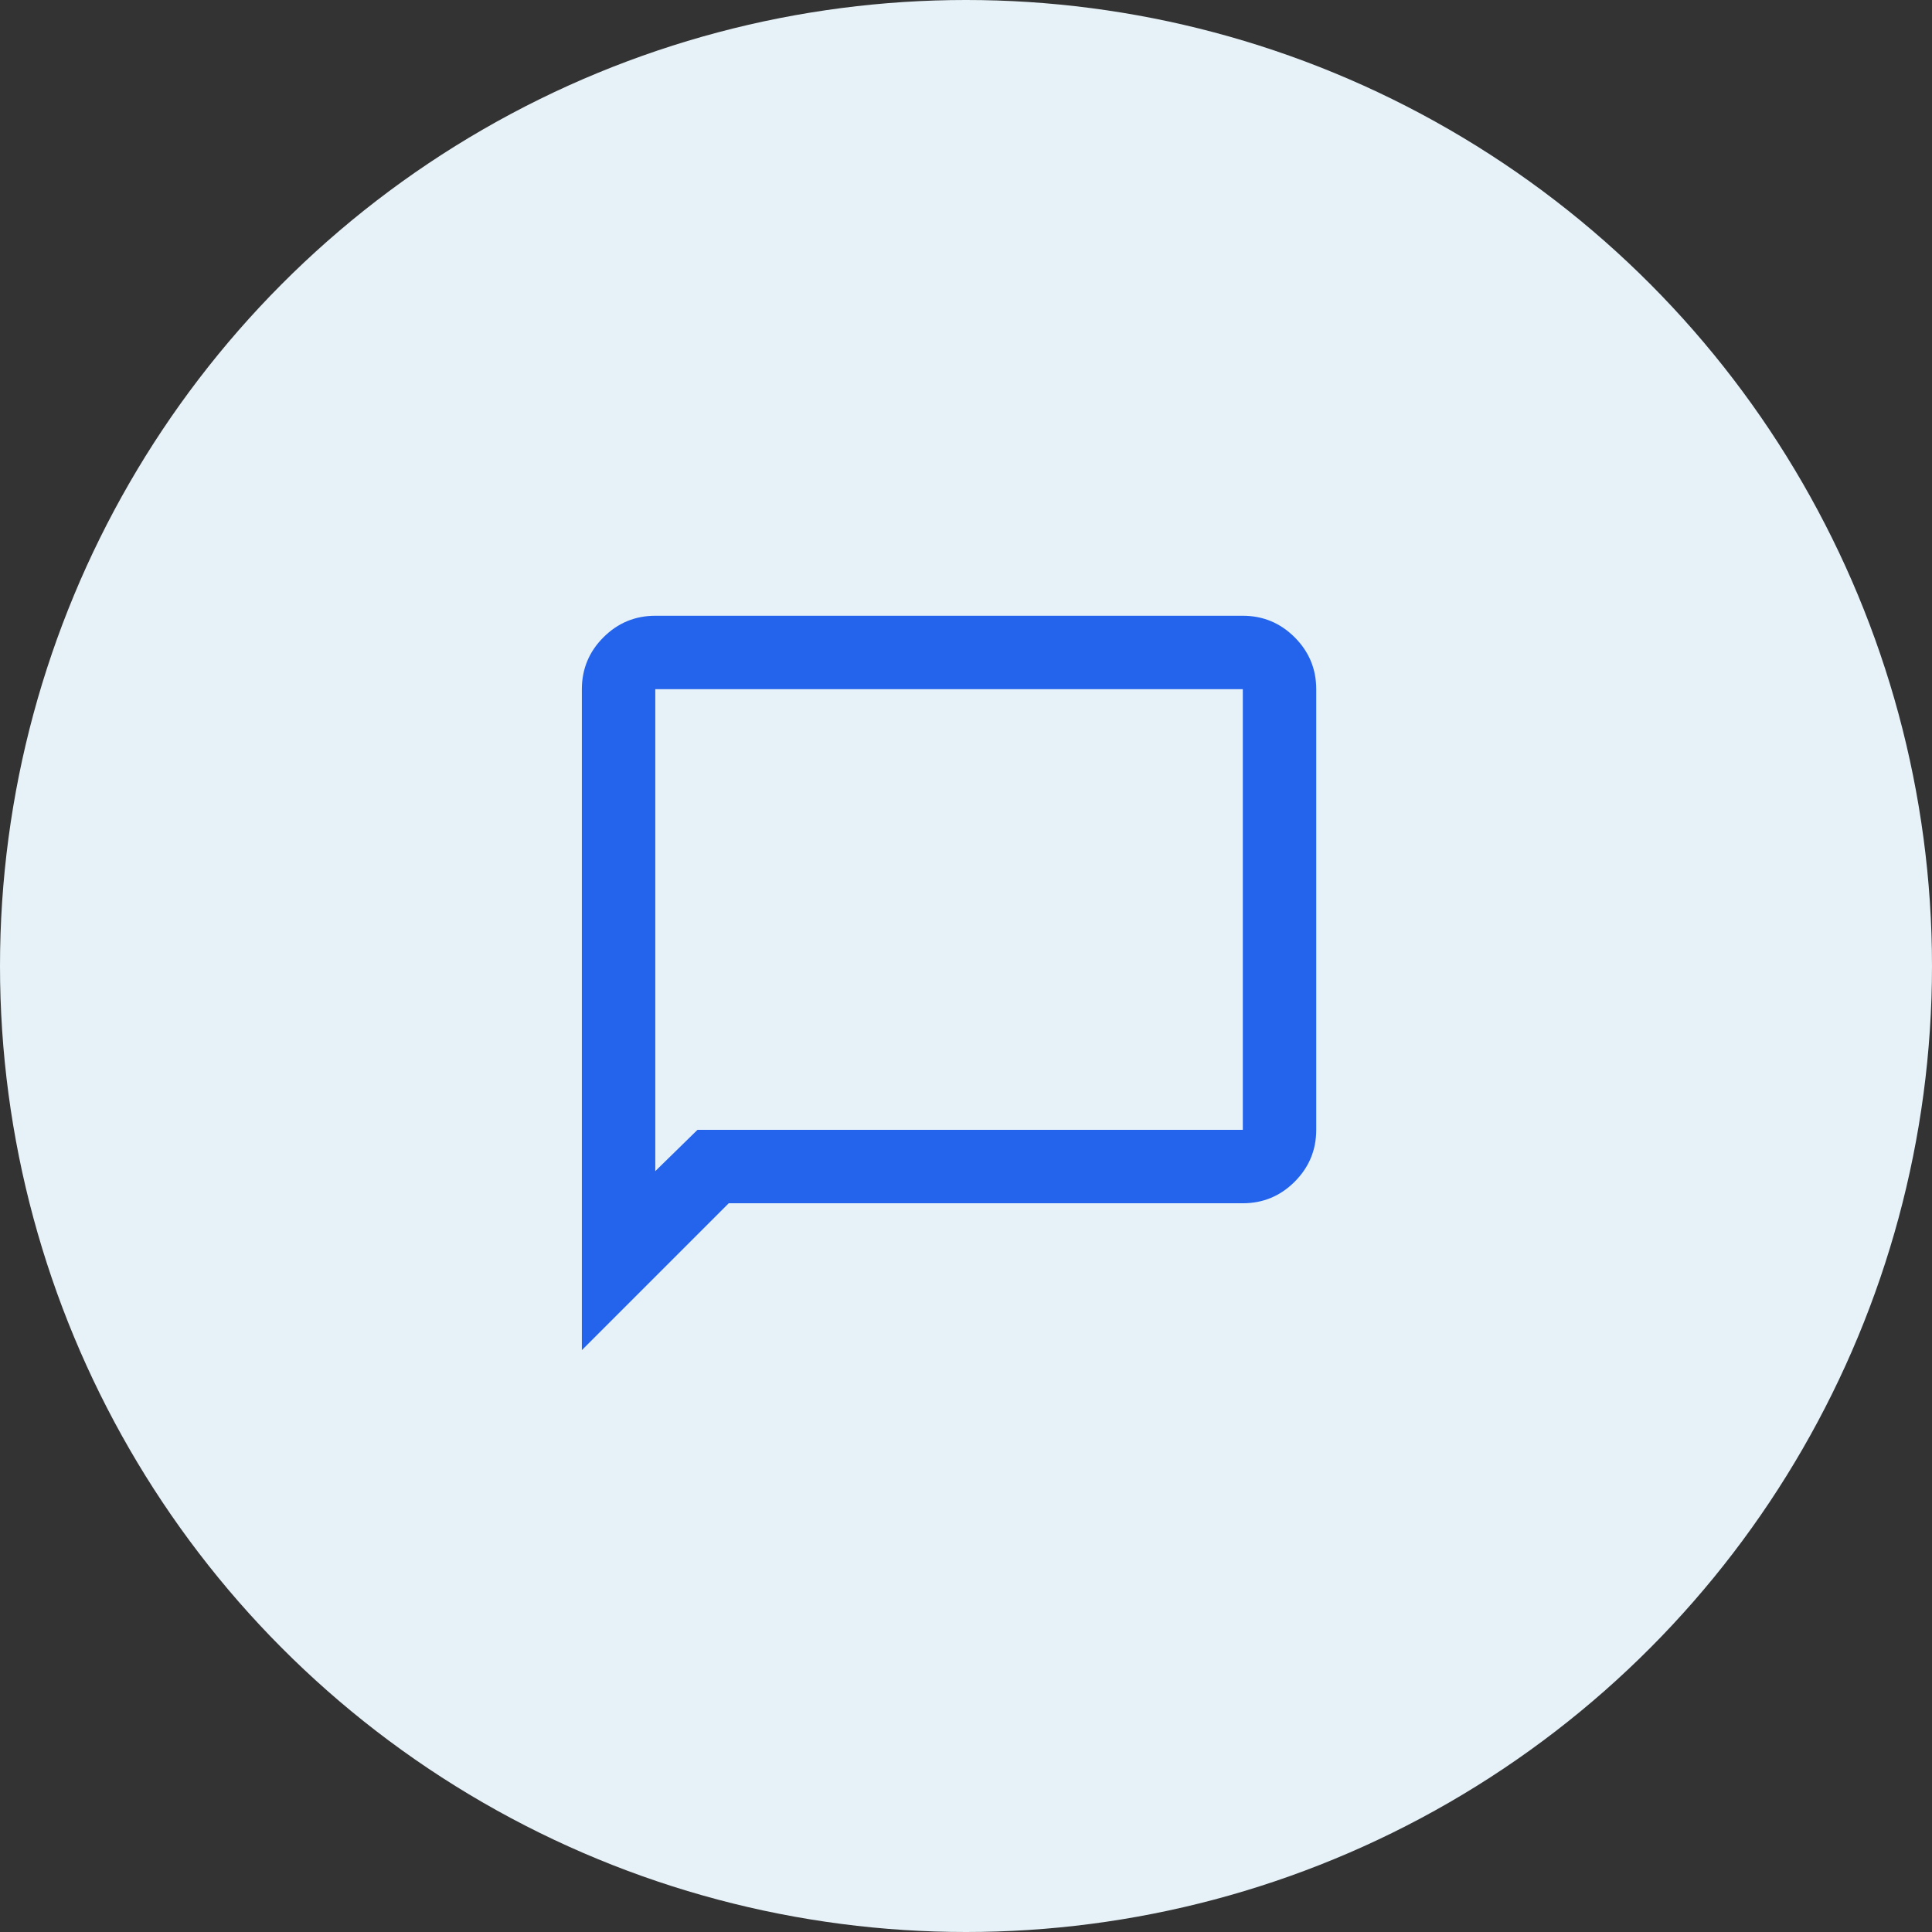
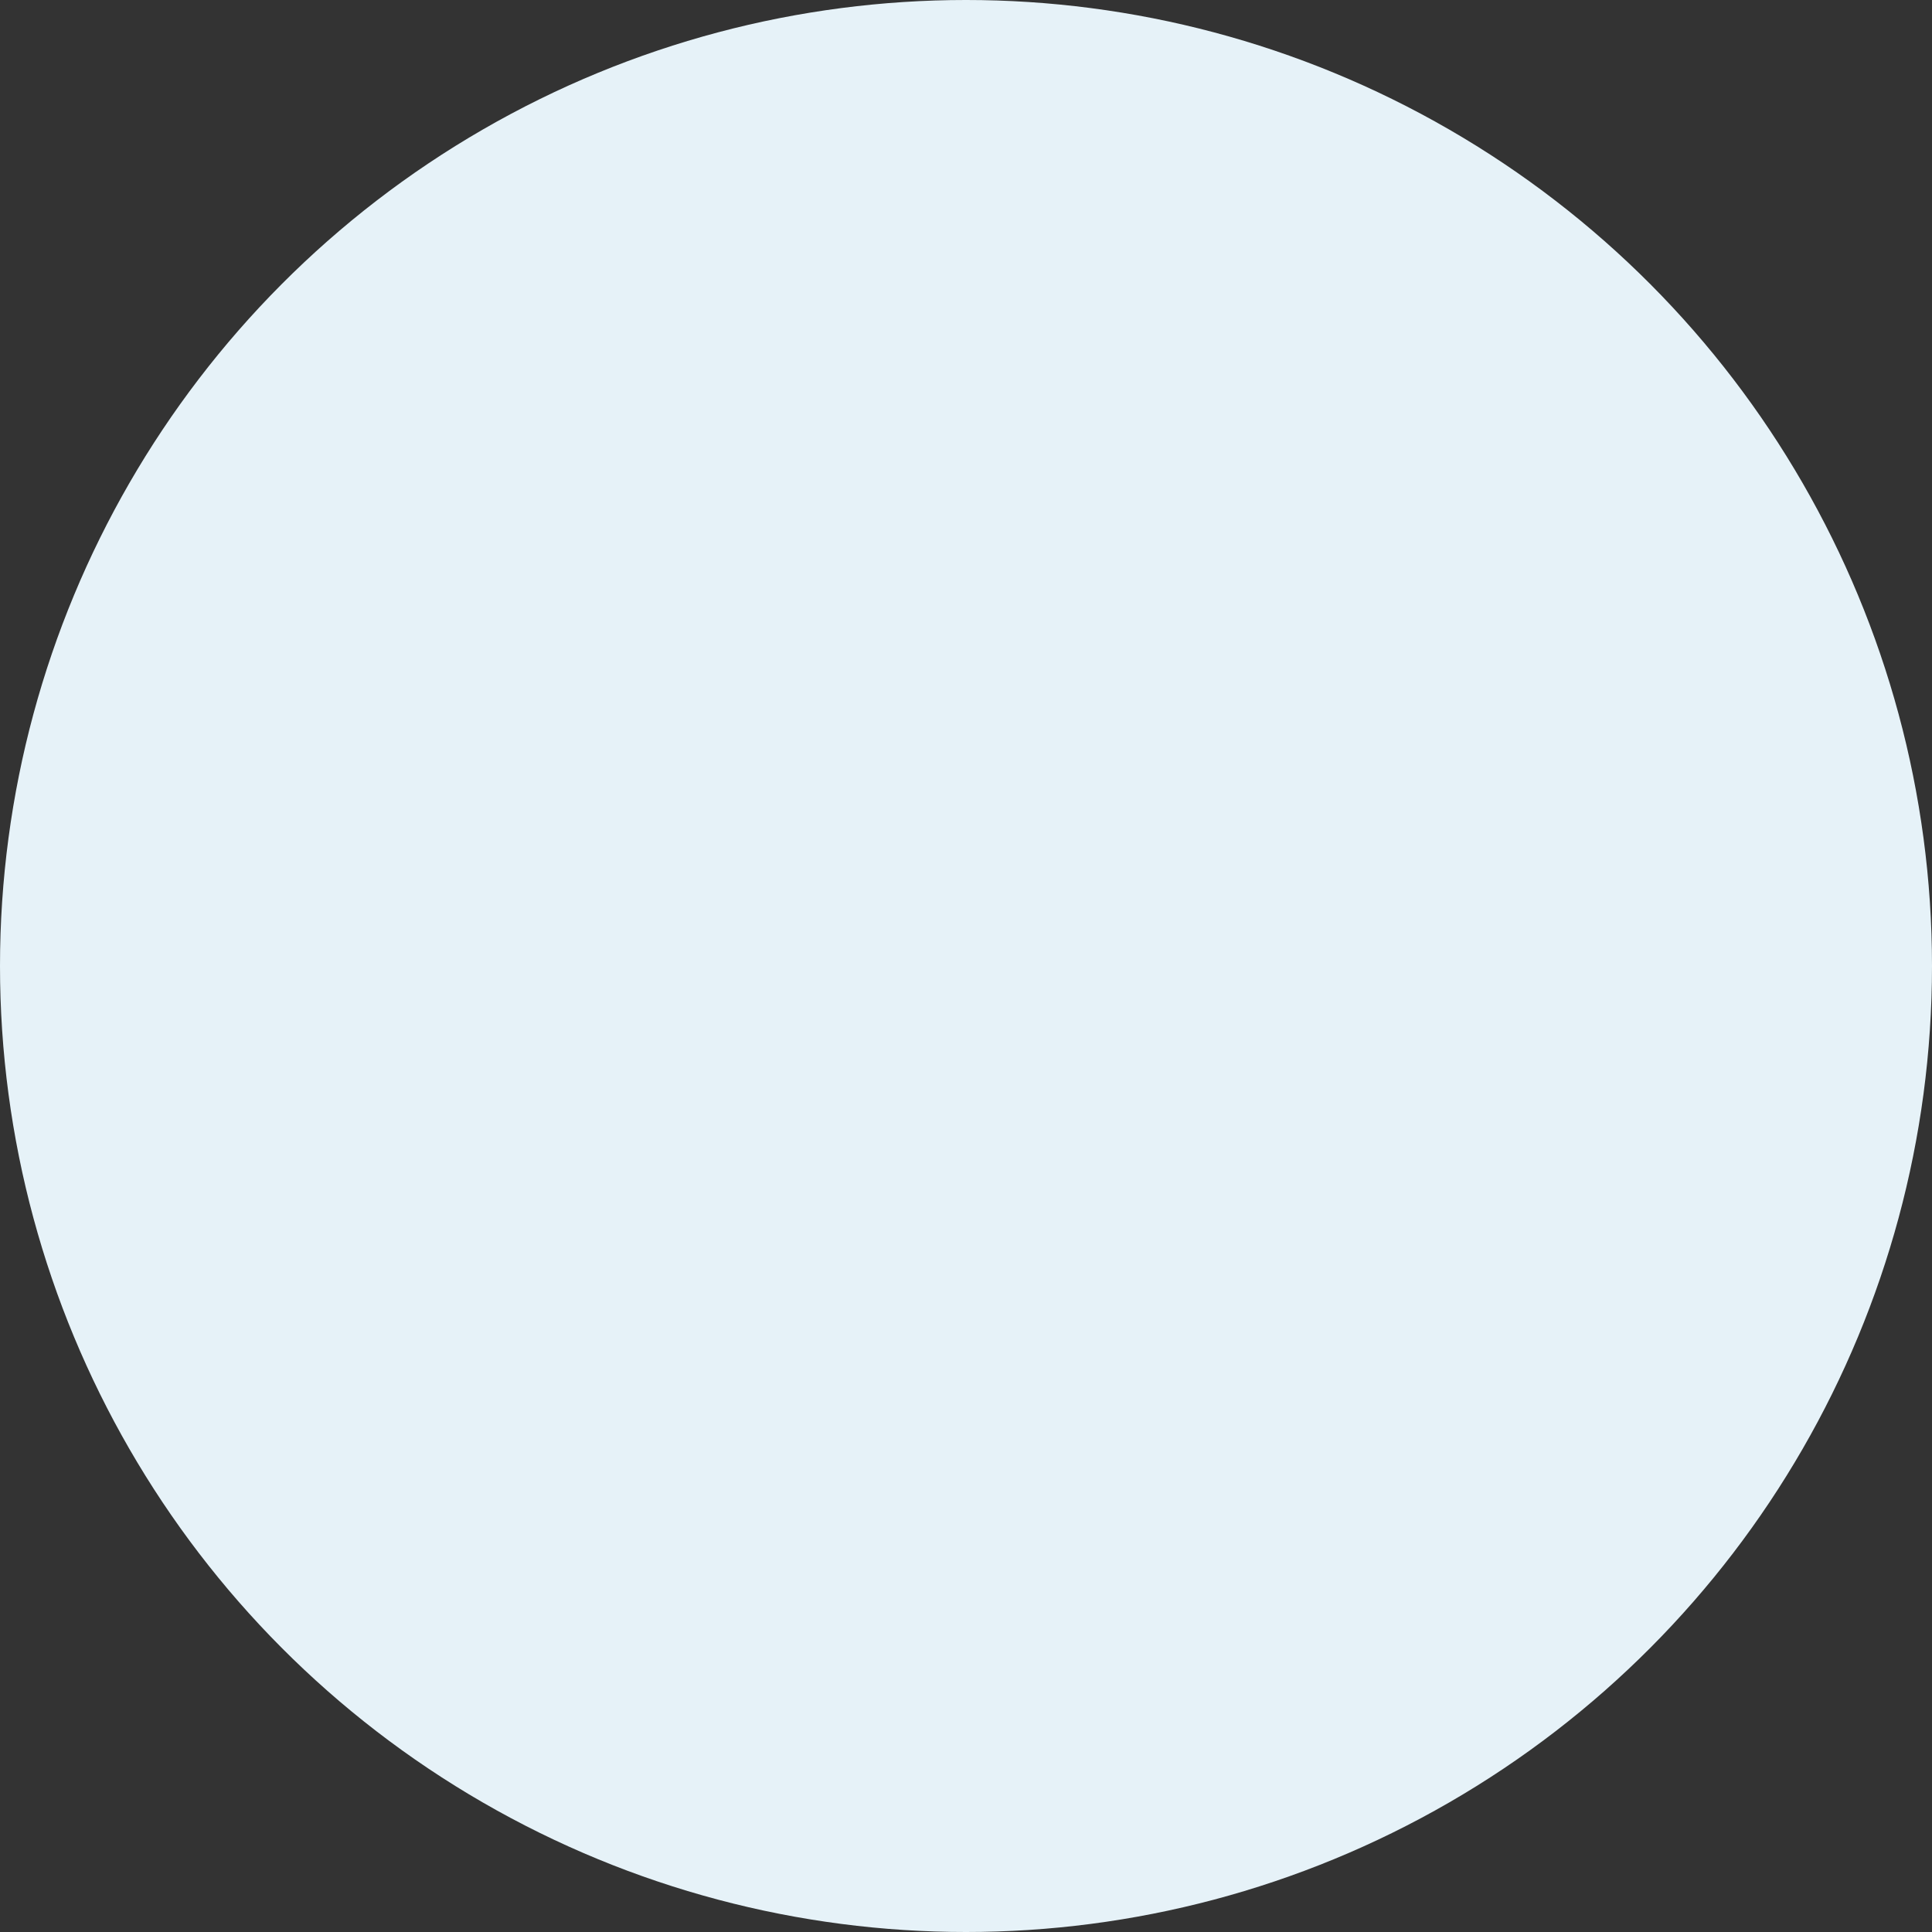
<svg xmlns="http://www.w3.org/2000/svg" width="57" height="57" viewBox="0 0 57 57" fill="none">
  <rect x="0" y="0" width="57" height="57" fill="#333333" stroke="none" />
  <circle cx="28.5" cy="28.5" r="28.5" fill="#E6F2F8" />
-   <path d="M17.167 39.833V20.333C17.167 19.738 17.379 19.227 17.803 18.803C18.227 18.379 18.738 18.167 19.333 18.167H36.667C37.263 18.167 37.773 18.379 38.197 18.803C38.621 19.227 38.833 19.738 38.833 20.333V33.333C38.833 33.929 38.621 34.439 38.197 34.864C37.773 35.288 37.263 35.5 36.667 35.5H21.5L17.167 39.833ZM20.579 33.333H36.667V20.333H19.333V34.552L20.579 33.333Z" fill="#2463EB" />
</svg>